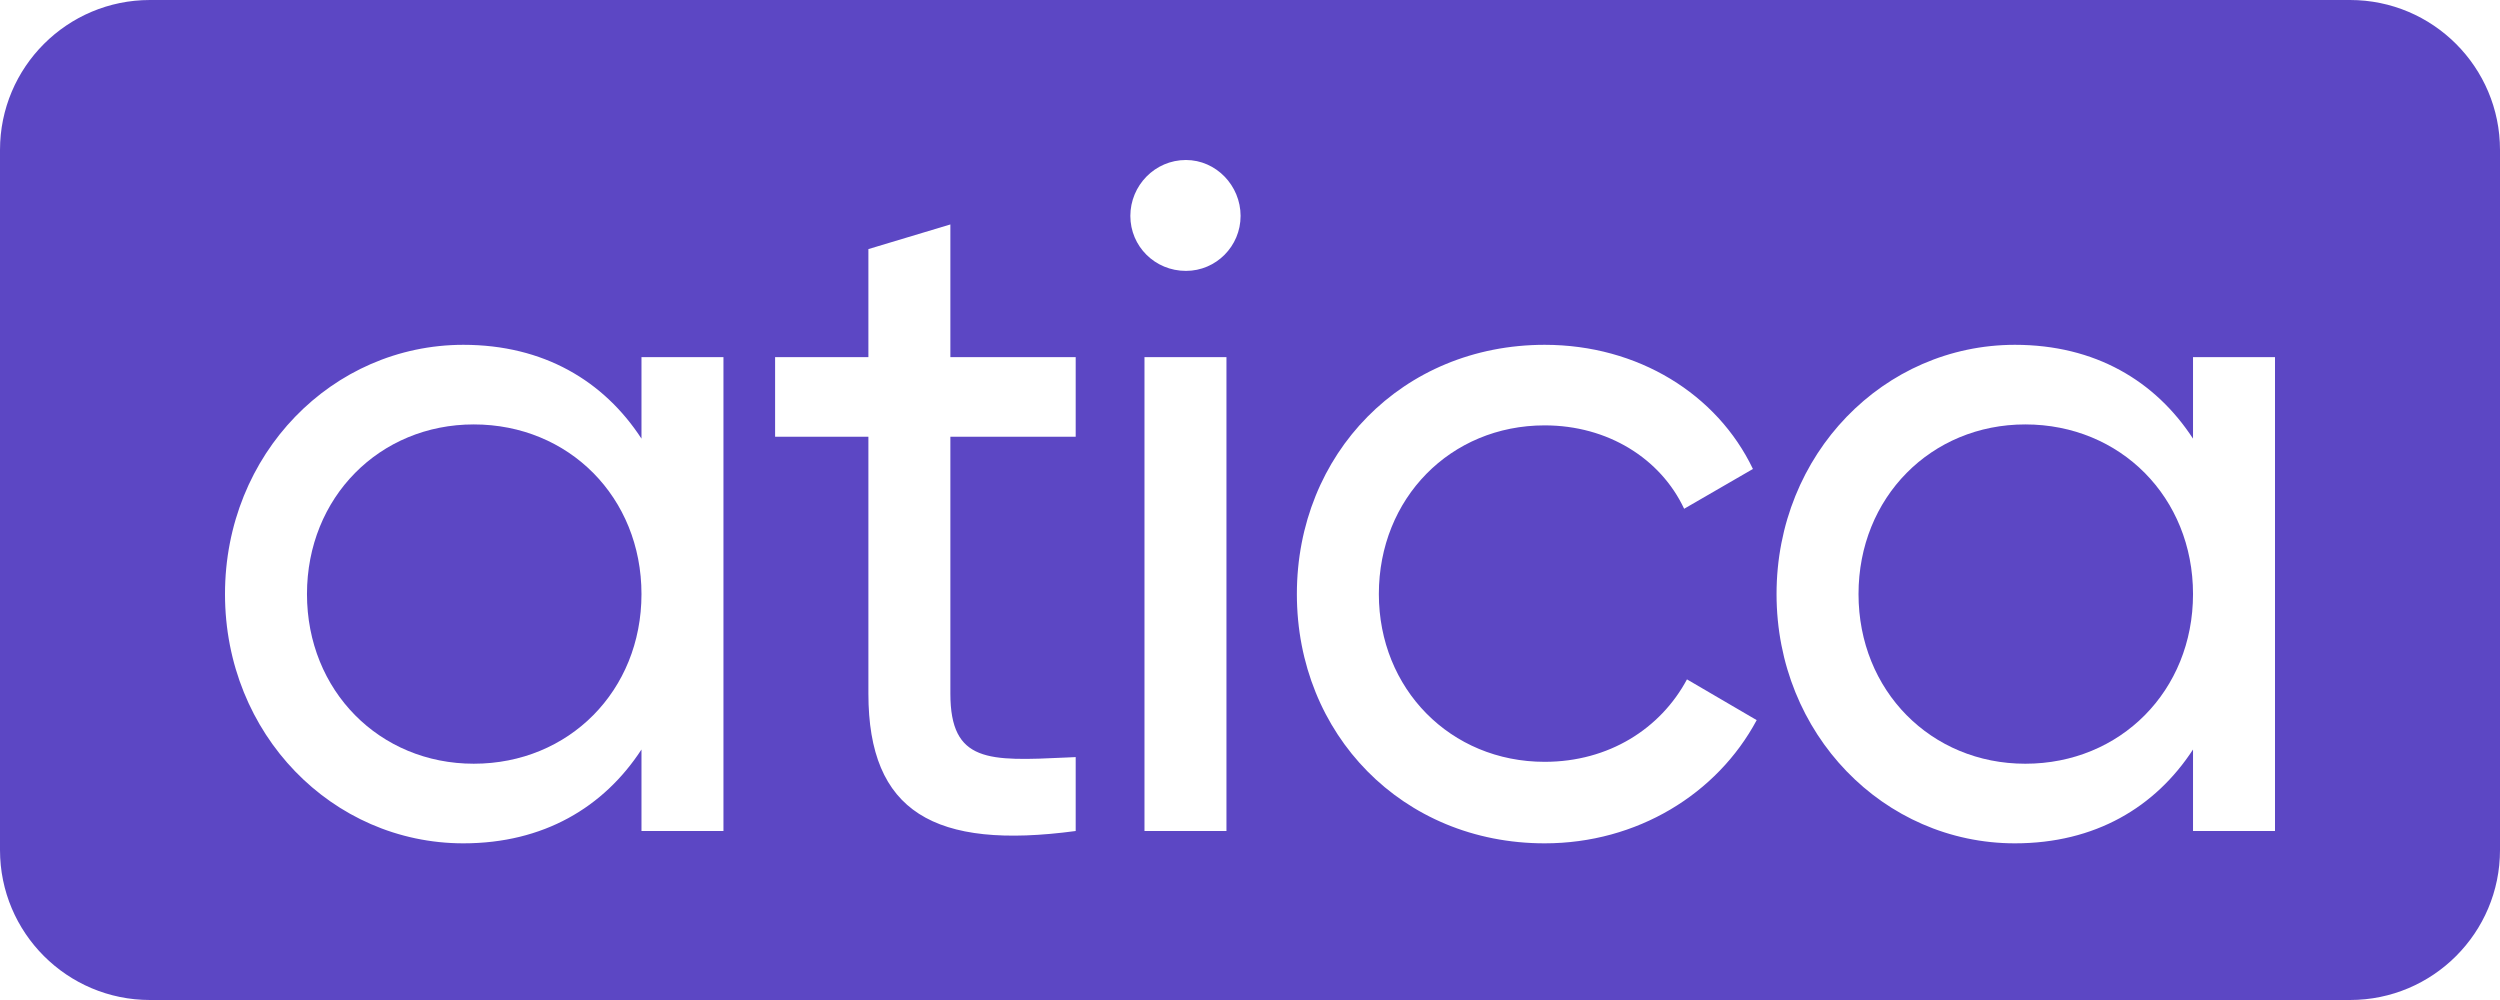
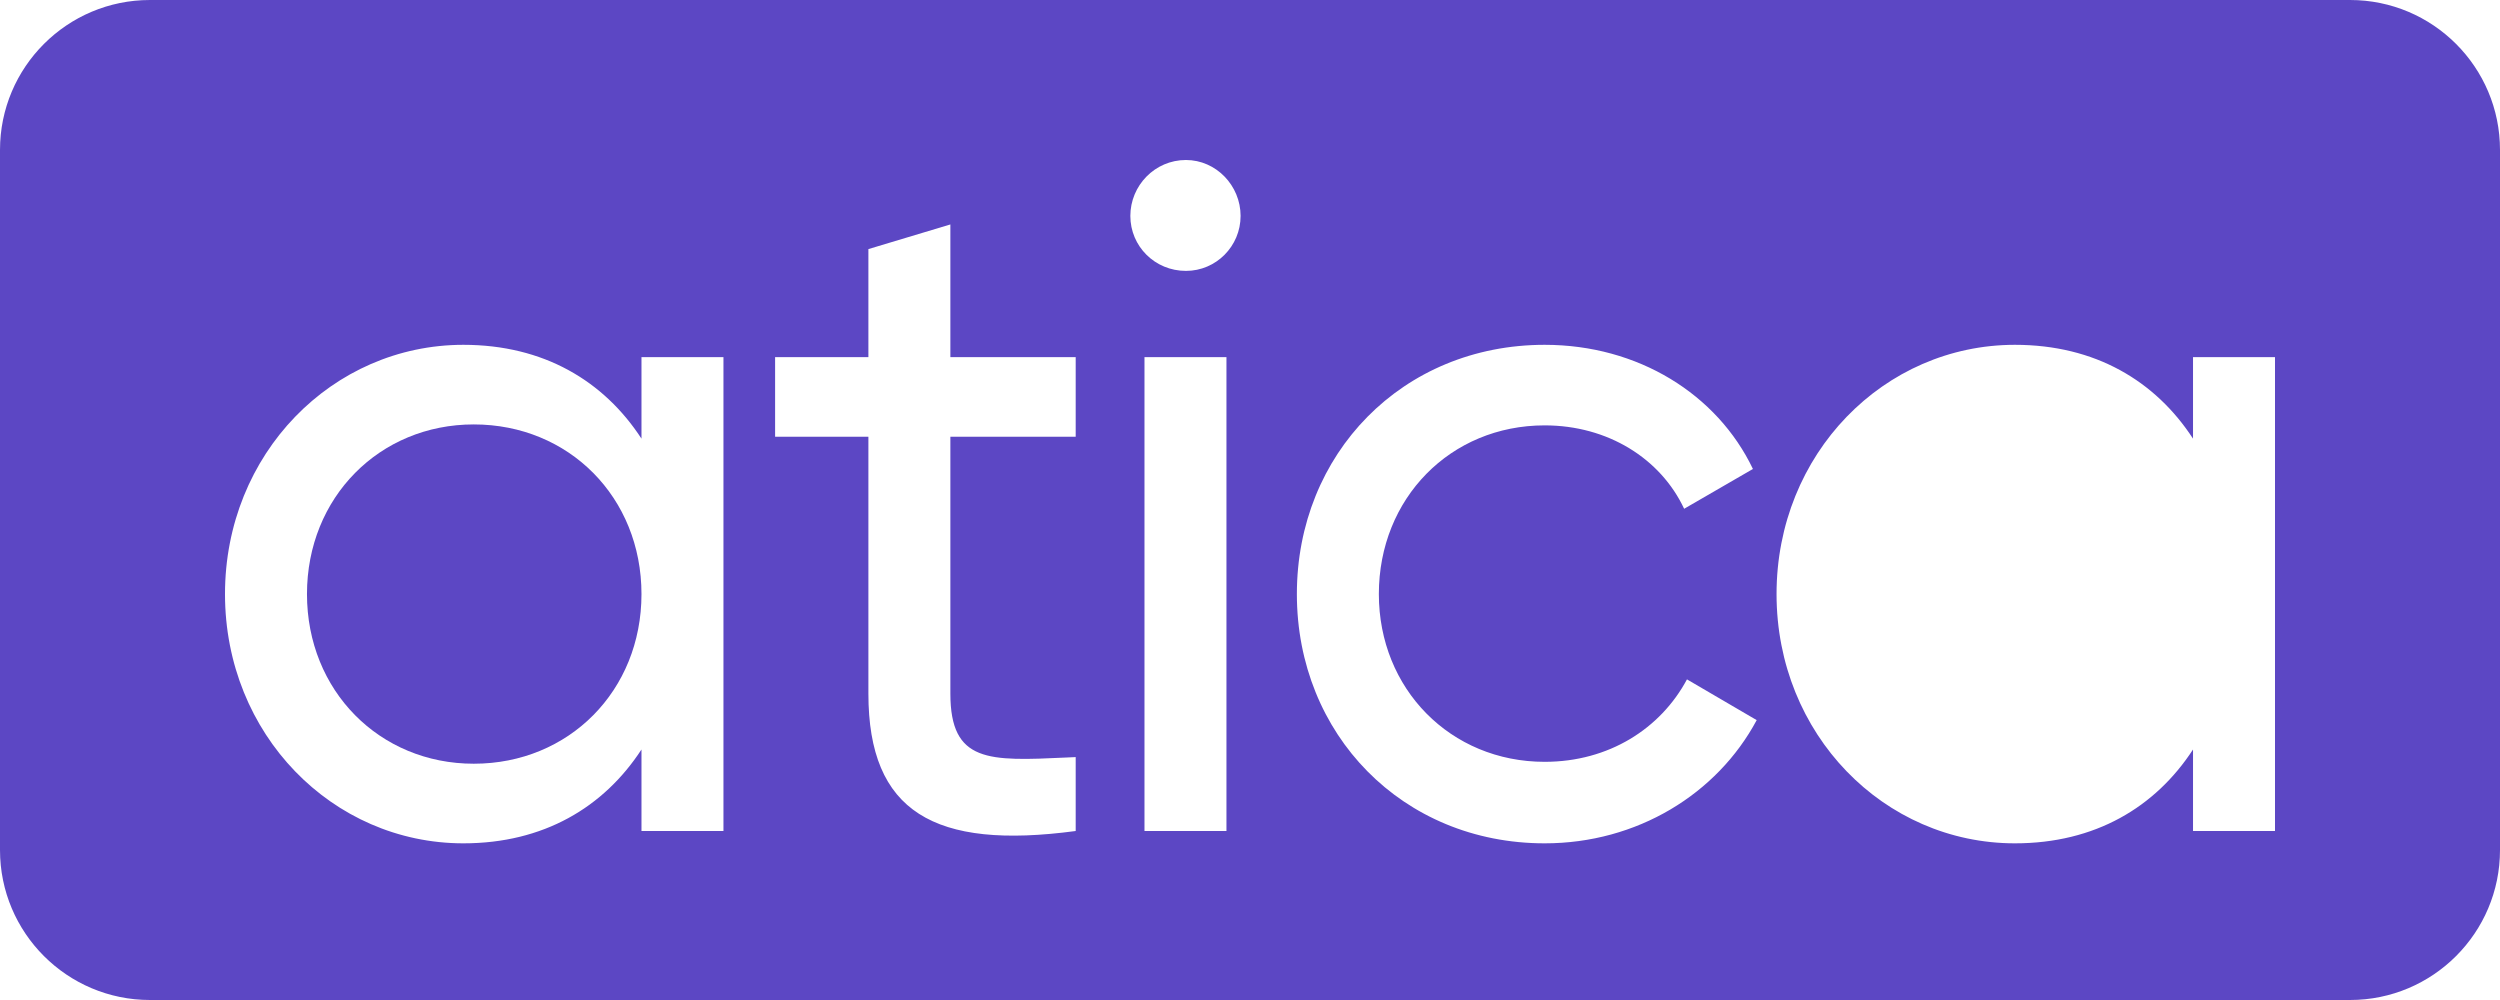
<svg xmlns="http://www.w3.org/2000/svg" width="500" height="200" viewBox="0 0 500 200" fill="none">
-   <path d="M438.604 118.815C438.604 138.149 424.094 152.745 405.06 152.745C386.215 152.745 371.704 138.149 371.704 118.815C371.704 99.481 386.215 84.885 405.06 84.885C424.094 84.885 438.604 99.481 438.604 118.815Z" fill="#5C47C4" />
  <path d="M128.296 118.815C128.296 138.149 113.785 152.744 94.752 152.744C75.906 152.744 61.395 138.149 61.395 118.815C61.395 99.48 75.906 84.885 94.752 84.885C113.785 84.885 128.296 99.48 128.296 118.815Z" fill="#5C47C4" />
  <path fill-rule="evenodd" clip-rule="evenodd" d="M30 0C13.432 0 0 13.431 0 30V170C0 186.568 13.432 200 30 200H470C486.568 200 500 186.569 500 170V30C500 13.431 486.568 0 470 0H30ZM455 71.427H438.604V87.728C431.066 76.166 419.006 68.963 402.987 68.963C376.792 68.963 355.309 90.761 355.309 118.815C355.309 146.868 376.792 168.667 402.987 168.667C419.006 168.667 431.066 161.464 438.604 149.901V166.203H455V71.427ZM308.937 168.667C280.48 168.667 259.374 146.868 259.374 118.815C259.374 90.761 280.48 68.963 308.937 68.963C327.594 68.963 343.424 78.819 350.585 93.794L336.828 101.755C332.116 91.709 321.563 85.075 308.937 85.075C290.092 85.075 275.77 99.67 275.77 118.815C275.77 137.77 290.092 152.365 308.937 152.365C321.752 152.365 332.116 145.731 337.394 135.874L351.339 144.025C343.424 158.81 327.405 168.667 308.937 168.667ZM226.069 43.184C226.069 49.249 230.969 54.178 237.188 54.178C243.218 54.178 248.118 49.249 248.118 43.184C248.118 37.118 243.218 32 237.188 32C230.969 32 226.069 37.118 226.069 43.184ZM228.896 71.427V166.202H245.291V71.427H228.896ZM215.138 87.349H190.074V138.717C190.074 152.582 197.755 152.225 213.284 151.503L215.138 151.417V166.202C186.87 169.993 173.679 162.411 173.679 138.717V87.349H155.021V71.427H173.679V49.818L190.074 44.889V71.427H215.138V87.349ZM144.691 71.427H128.296V87.728C120.758 76.165 108.697 68.963 92.679 68.963C66.483 68.963 45 90.761 45 118.815C45 146.868 66.483 168.667 92.679 168.667C108.697 168.667 120.758 161.464 128.296 149.901V166.203H144.691V71.427Z" fill="#5C47C4" />
</svg>